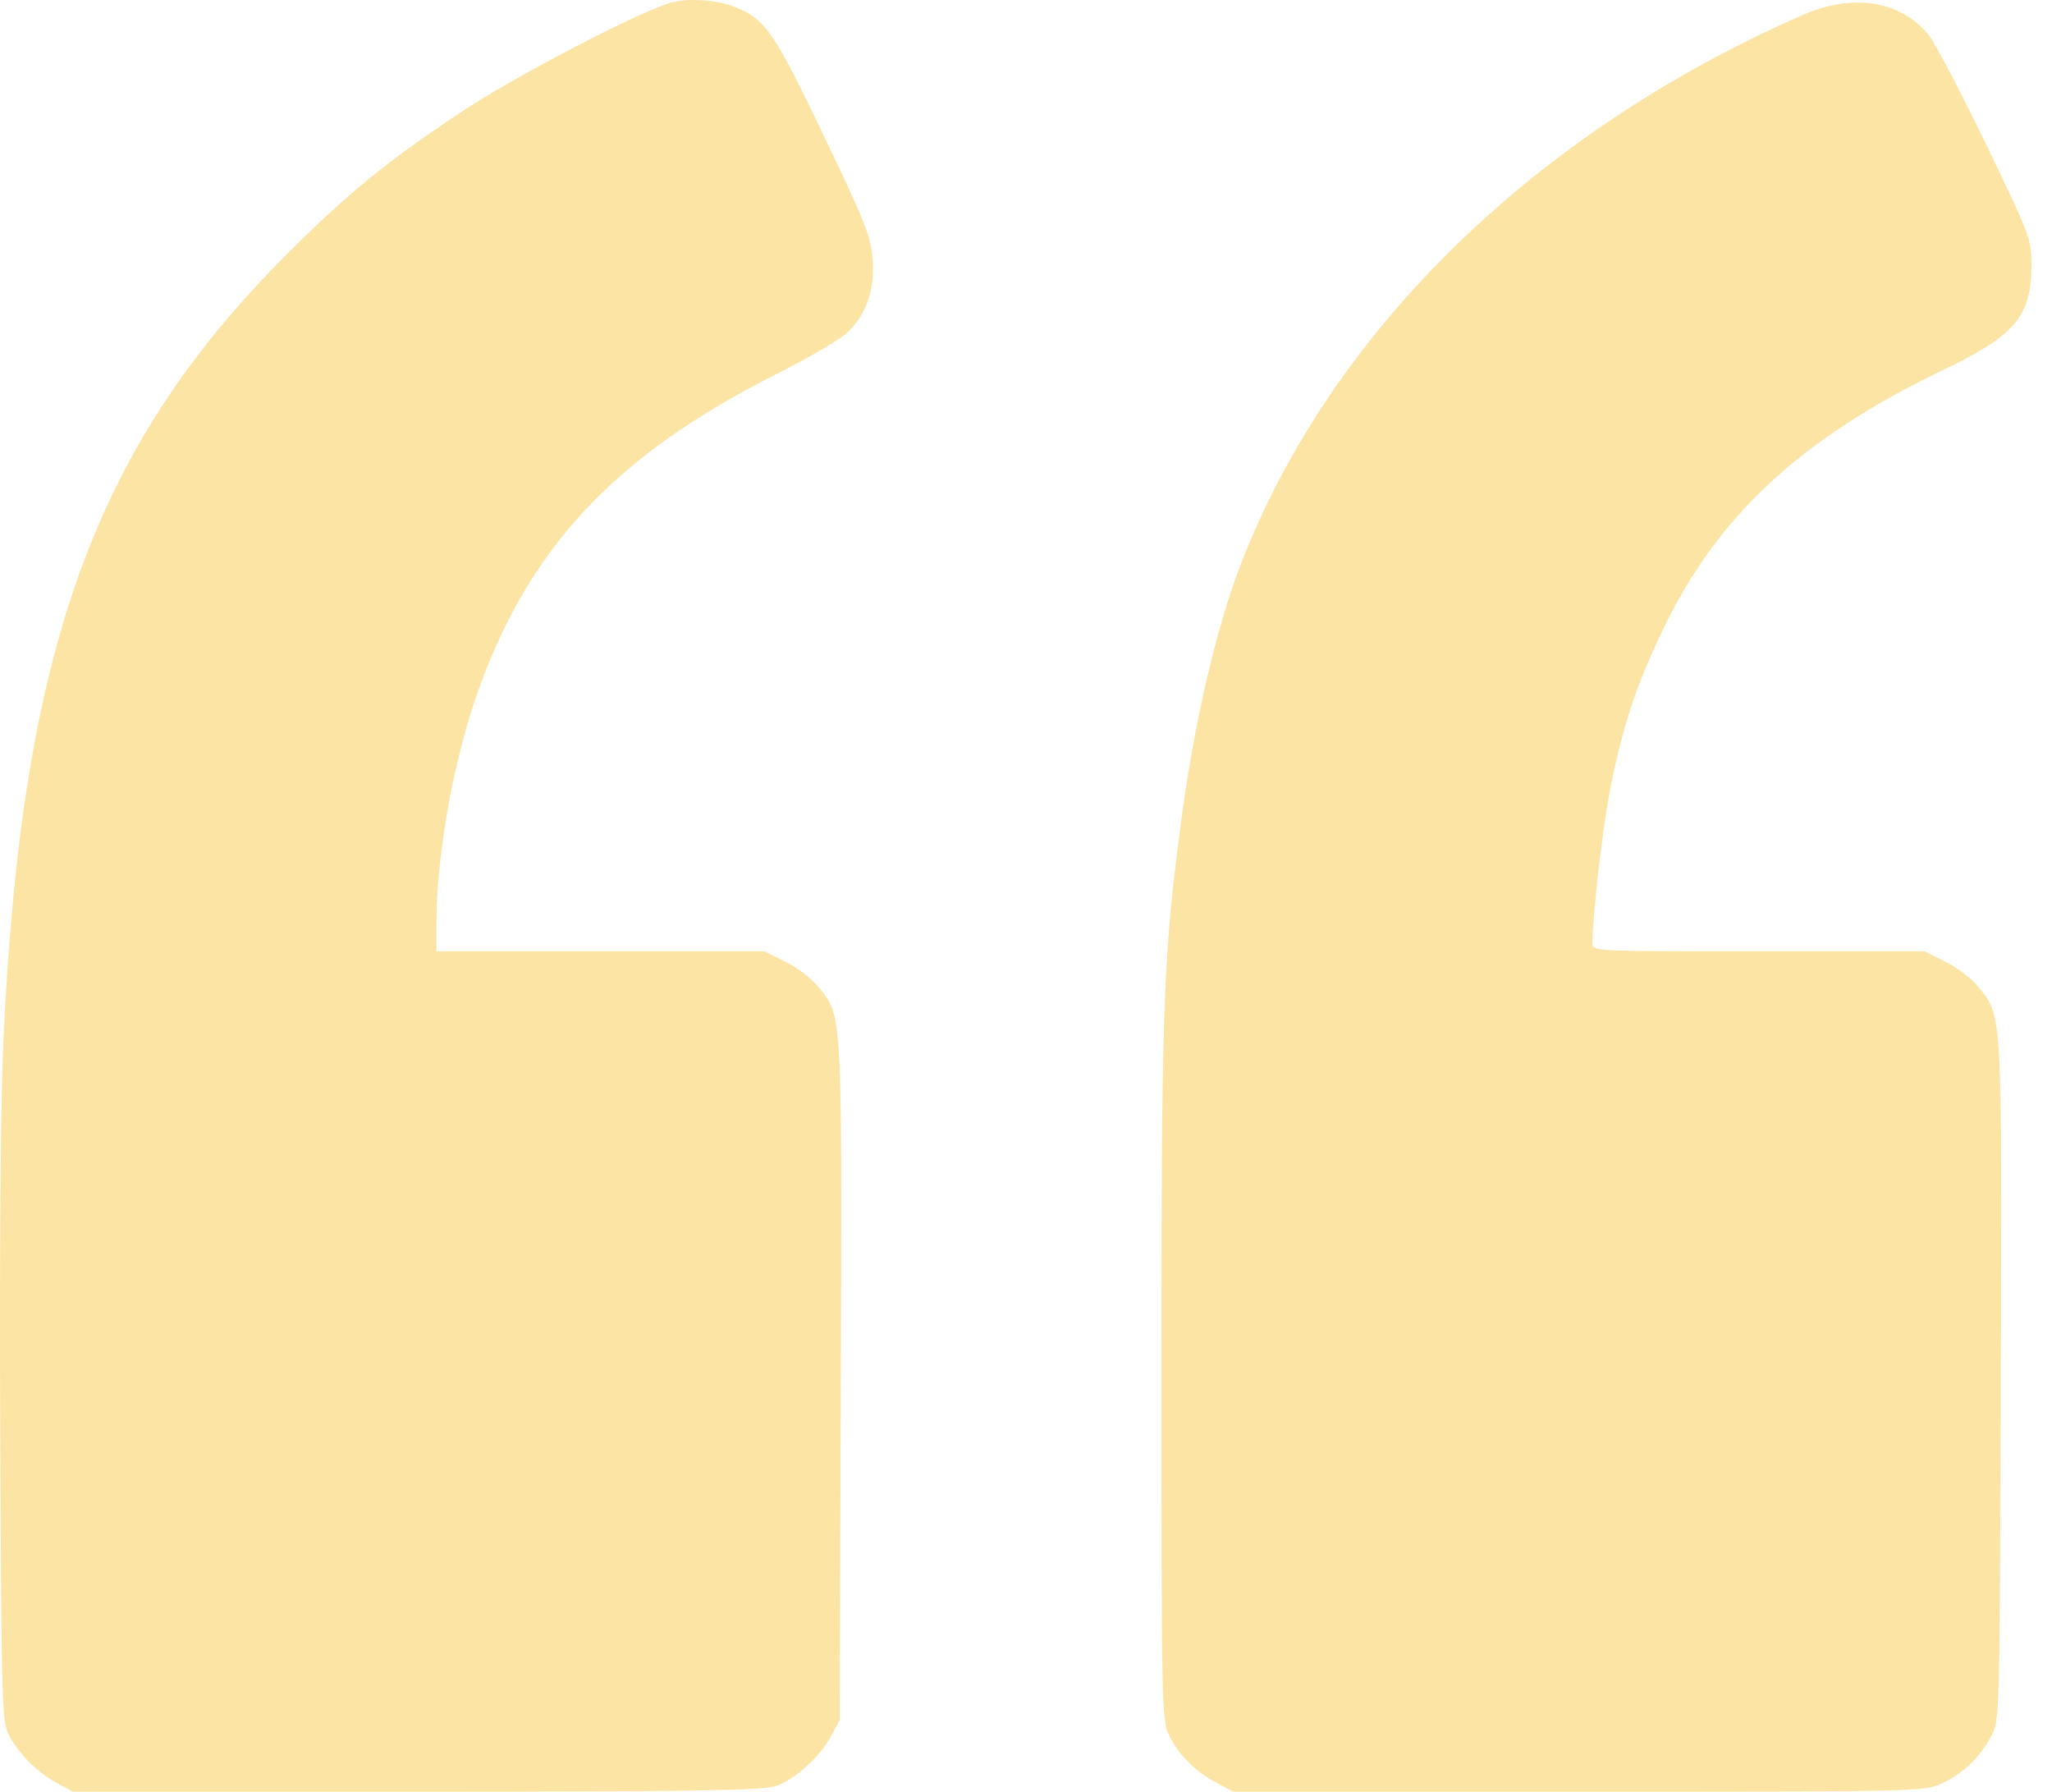
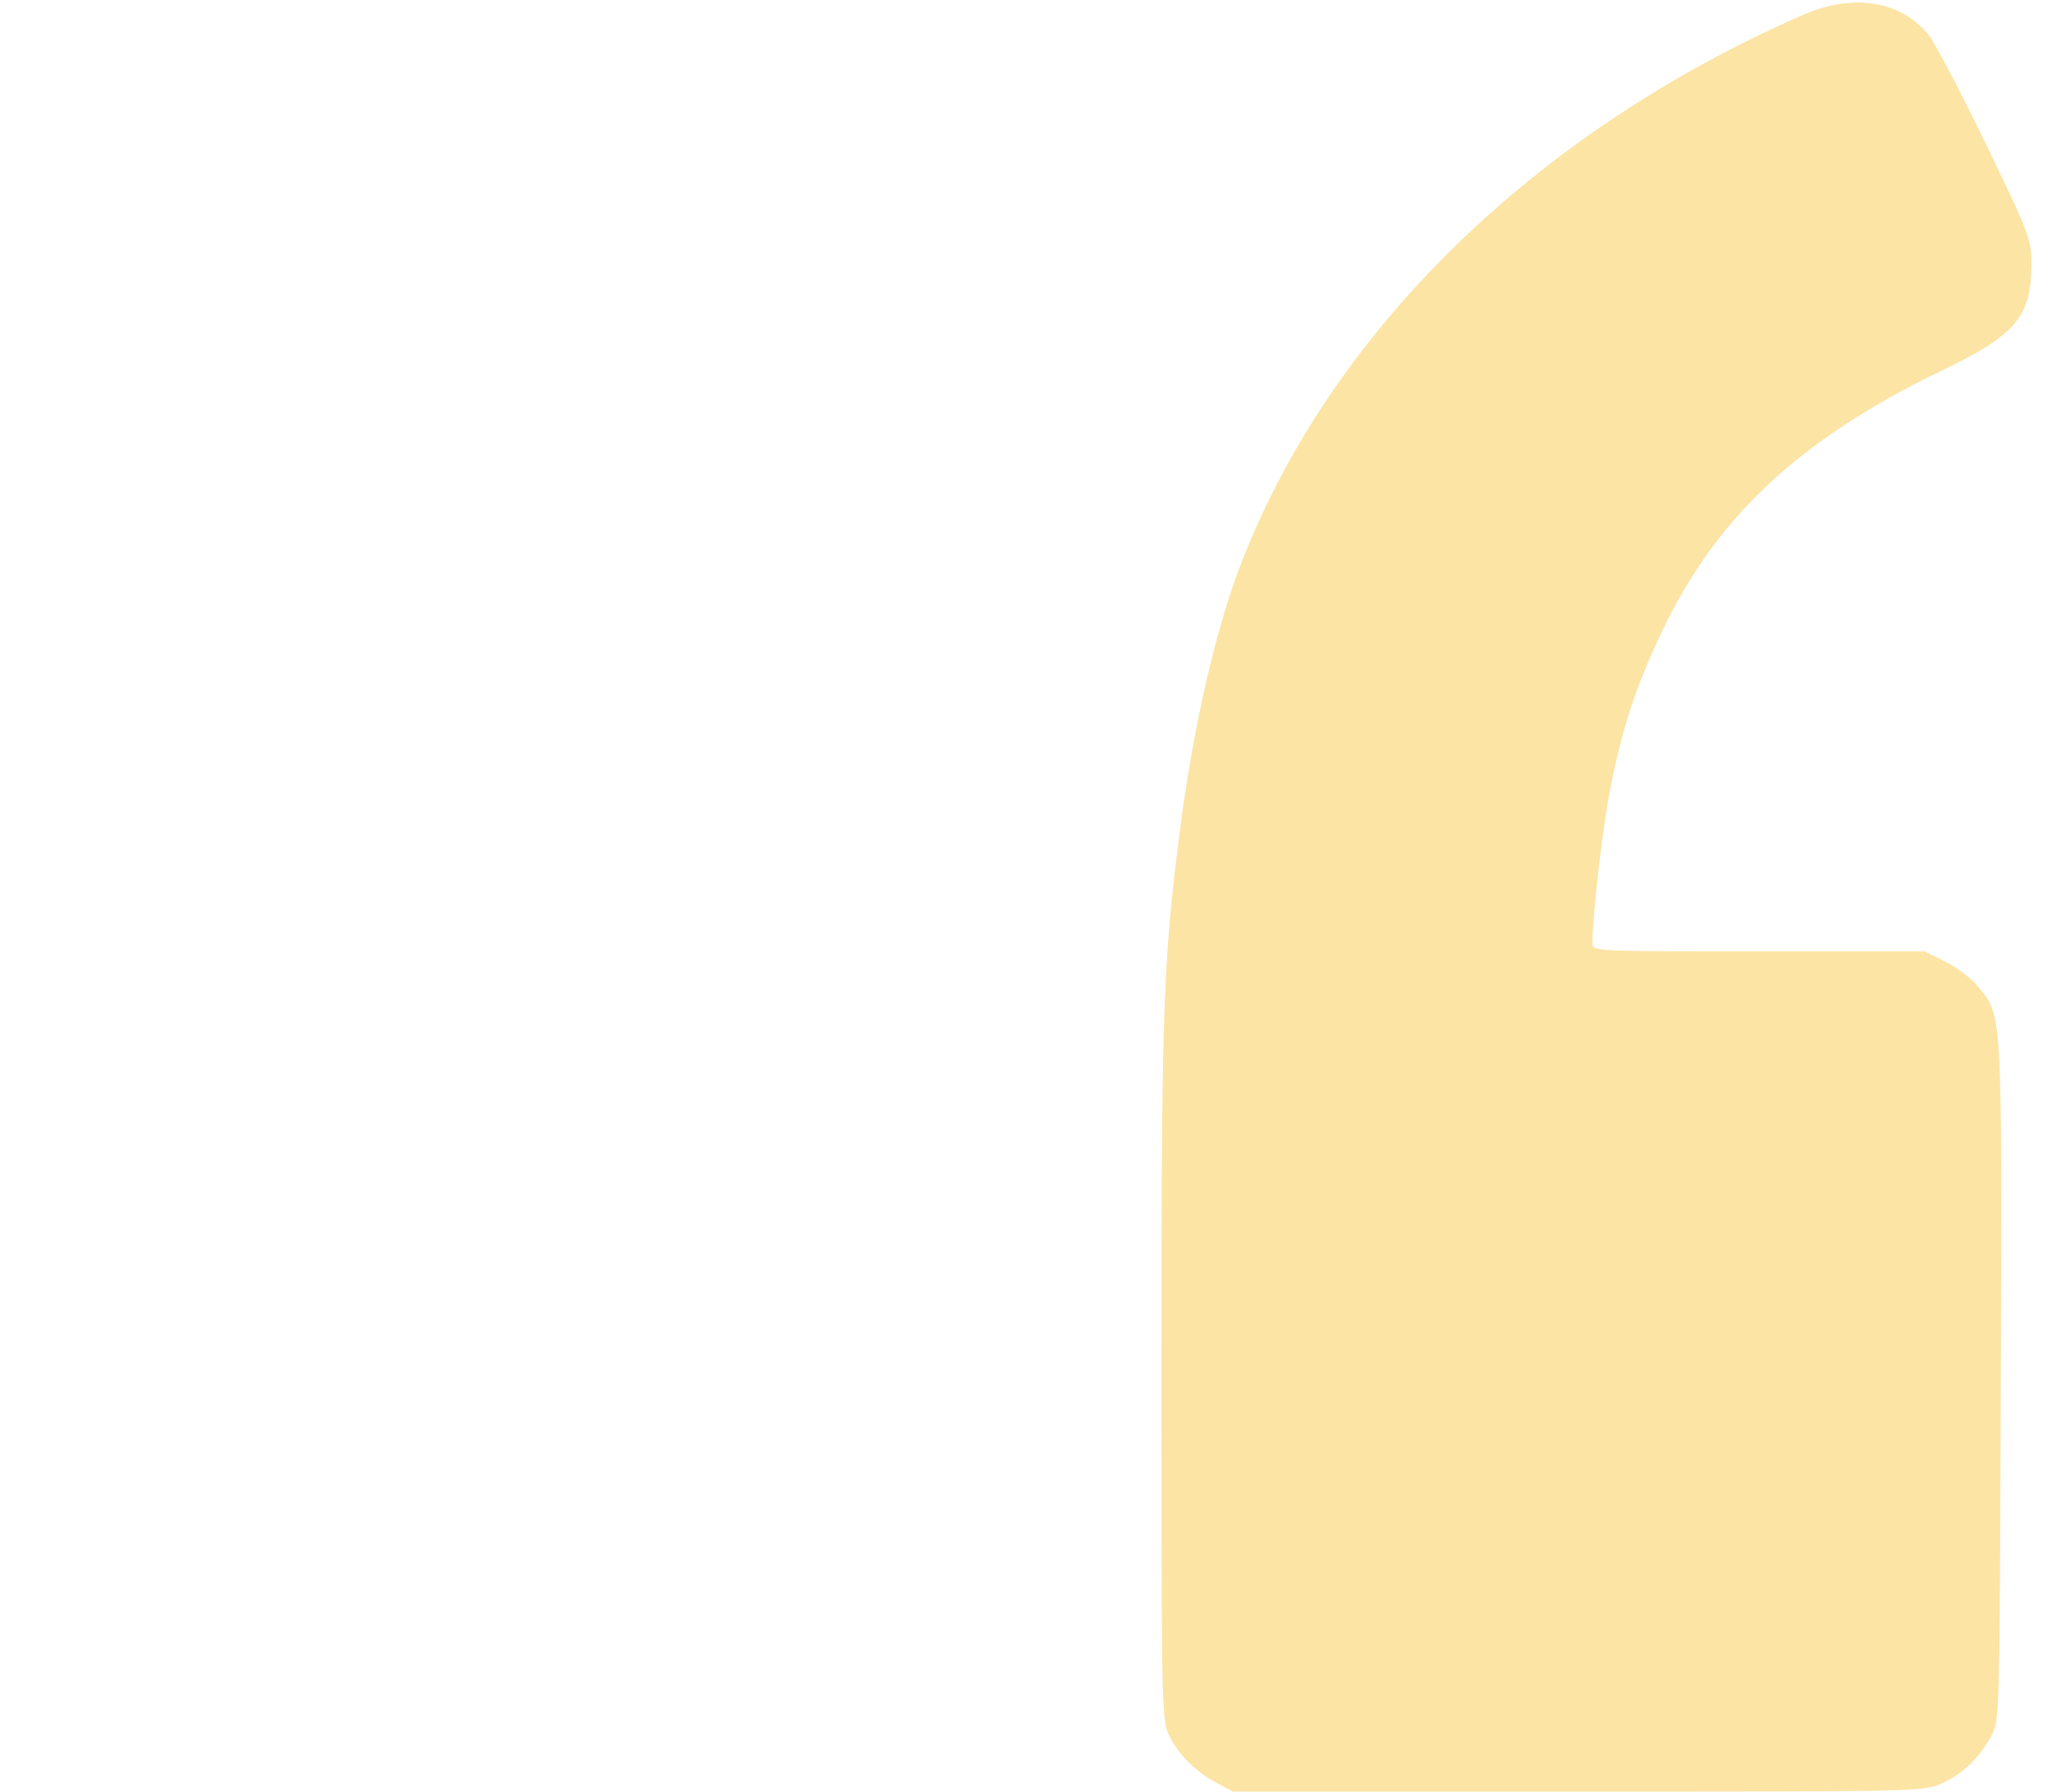
<svg xmlns="http://www.w3.org/2000/svg" width="63" height="55" viewBox="0 0 63 55" fill="none">
-   <path d="M20.656 0.067C19.778 0.274 15.814 2.335 14.131 3.457C11.948 4.909 10.716 5.897 8.874 7.738C2.91 13.666 0.654 19.898 0.105 31.949C0.02 33.681 -0.017 38.523 0.007 43.84C0.044 52.17 0.056 52.841 0.264 53.244C0.556 53.817 1.129 54.402 1.739 54.732L2.239 55H12.789C21.412 55 23.425 54.963 23.815 54.829C24.413 54.622 25.169 53.939 25.51 53.305L25.779 52.805L25.815 42.389C25.852 30.936 25.864 31.192 25.108 30.278C24.913 30.034 24.461 29.692 24.108 29.521L23.474 29.204H18.436H13.399V28.314C13.399 26.363 13.875 23.618 14.558 21.569C16.107 16.935 18.802 14.008 23.888 11.458C24.876 10.958 25.84 10.397 26.059 10.166C26.62 9.592 26.852 8.885 26.791 7.958C26.742 7.275 26.571 6.836 25.291 4.165C23.791 1.03 23.51 0.604 22.62 0.238C22.071 0.006 21.217 -0.067 20.656 0.067Z" fill="#FBD675" fill-opacity="0.65" />
  <path d="M55.355 0.457C47.147 4.043 40.89 10.141 38.122 17.252C37.329 19.276 36.621 22.362 36.219 25.545C35.707 29.534 35.658 31.034 35.658 42.133C35.658 52.366 35.67 52.829 35.89 53.268C36.182 53.866 36.707 54.39 37.353 54.732L37.853 55H48.464C58.99 55 59.075 55 59.624 54.744C60.283 54.439 60.771 53.963 61.136 53.292C61.393 52.805 61.393 52.78 61.429 42.389C61.466 30.936 61.478 31.192 60.722 30.278C60.527 30.034 60.075 29.692 59.722 29.521L59.087 29.204H53.989C49.025 29.204 48.891 29.204 48.891 28.973C48.891 28.058 49.208 25.362 49.452 24.143C49.83 22.265 50.233 21.057 51.026 19.386C52.709 15.849 55.27 13.471 59.624 11.373C61.868 10.3 62.356 9.726 62.368 8.165C62.368 7.324 62.344 7.275 60.966 4.409C60.197 2.823 59.405 1.311 59.209 1.067C58.343 0.018 56.892 -0.214 55.355 0.457Z" fill="#FBD675" fill-opacity="0.65" />
</svg>